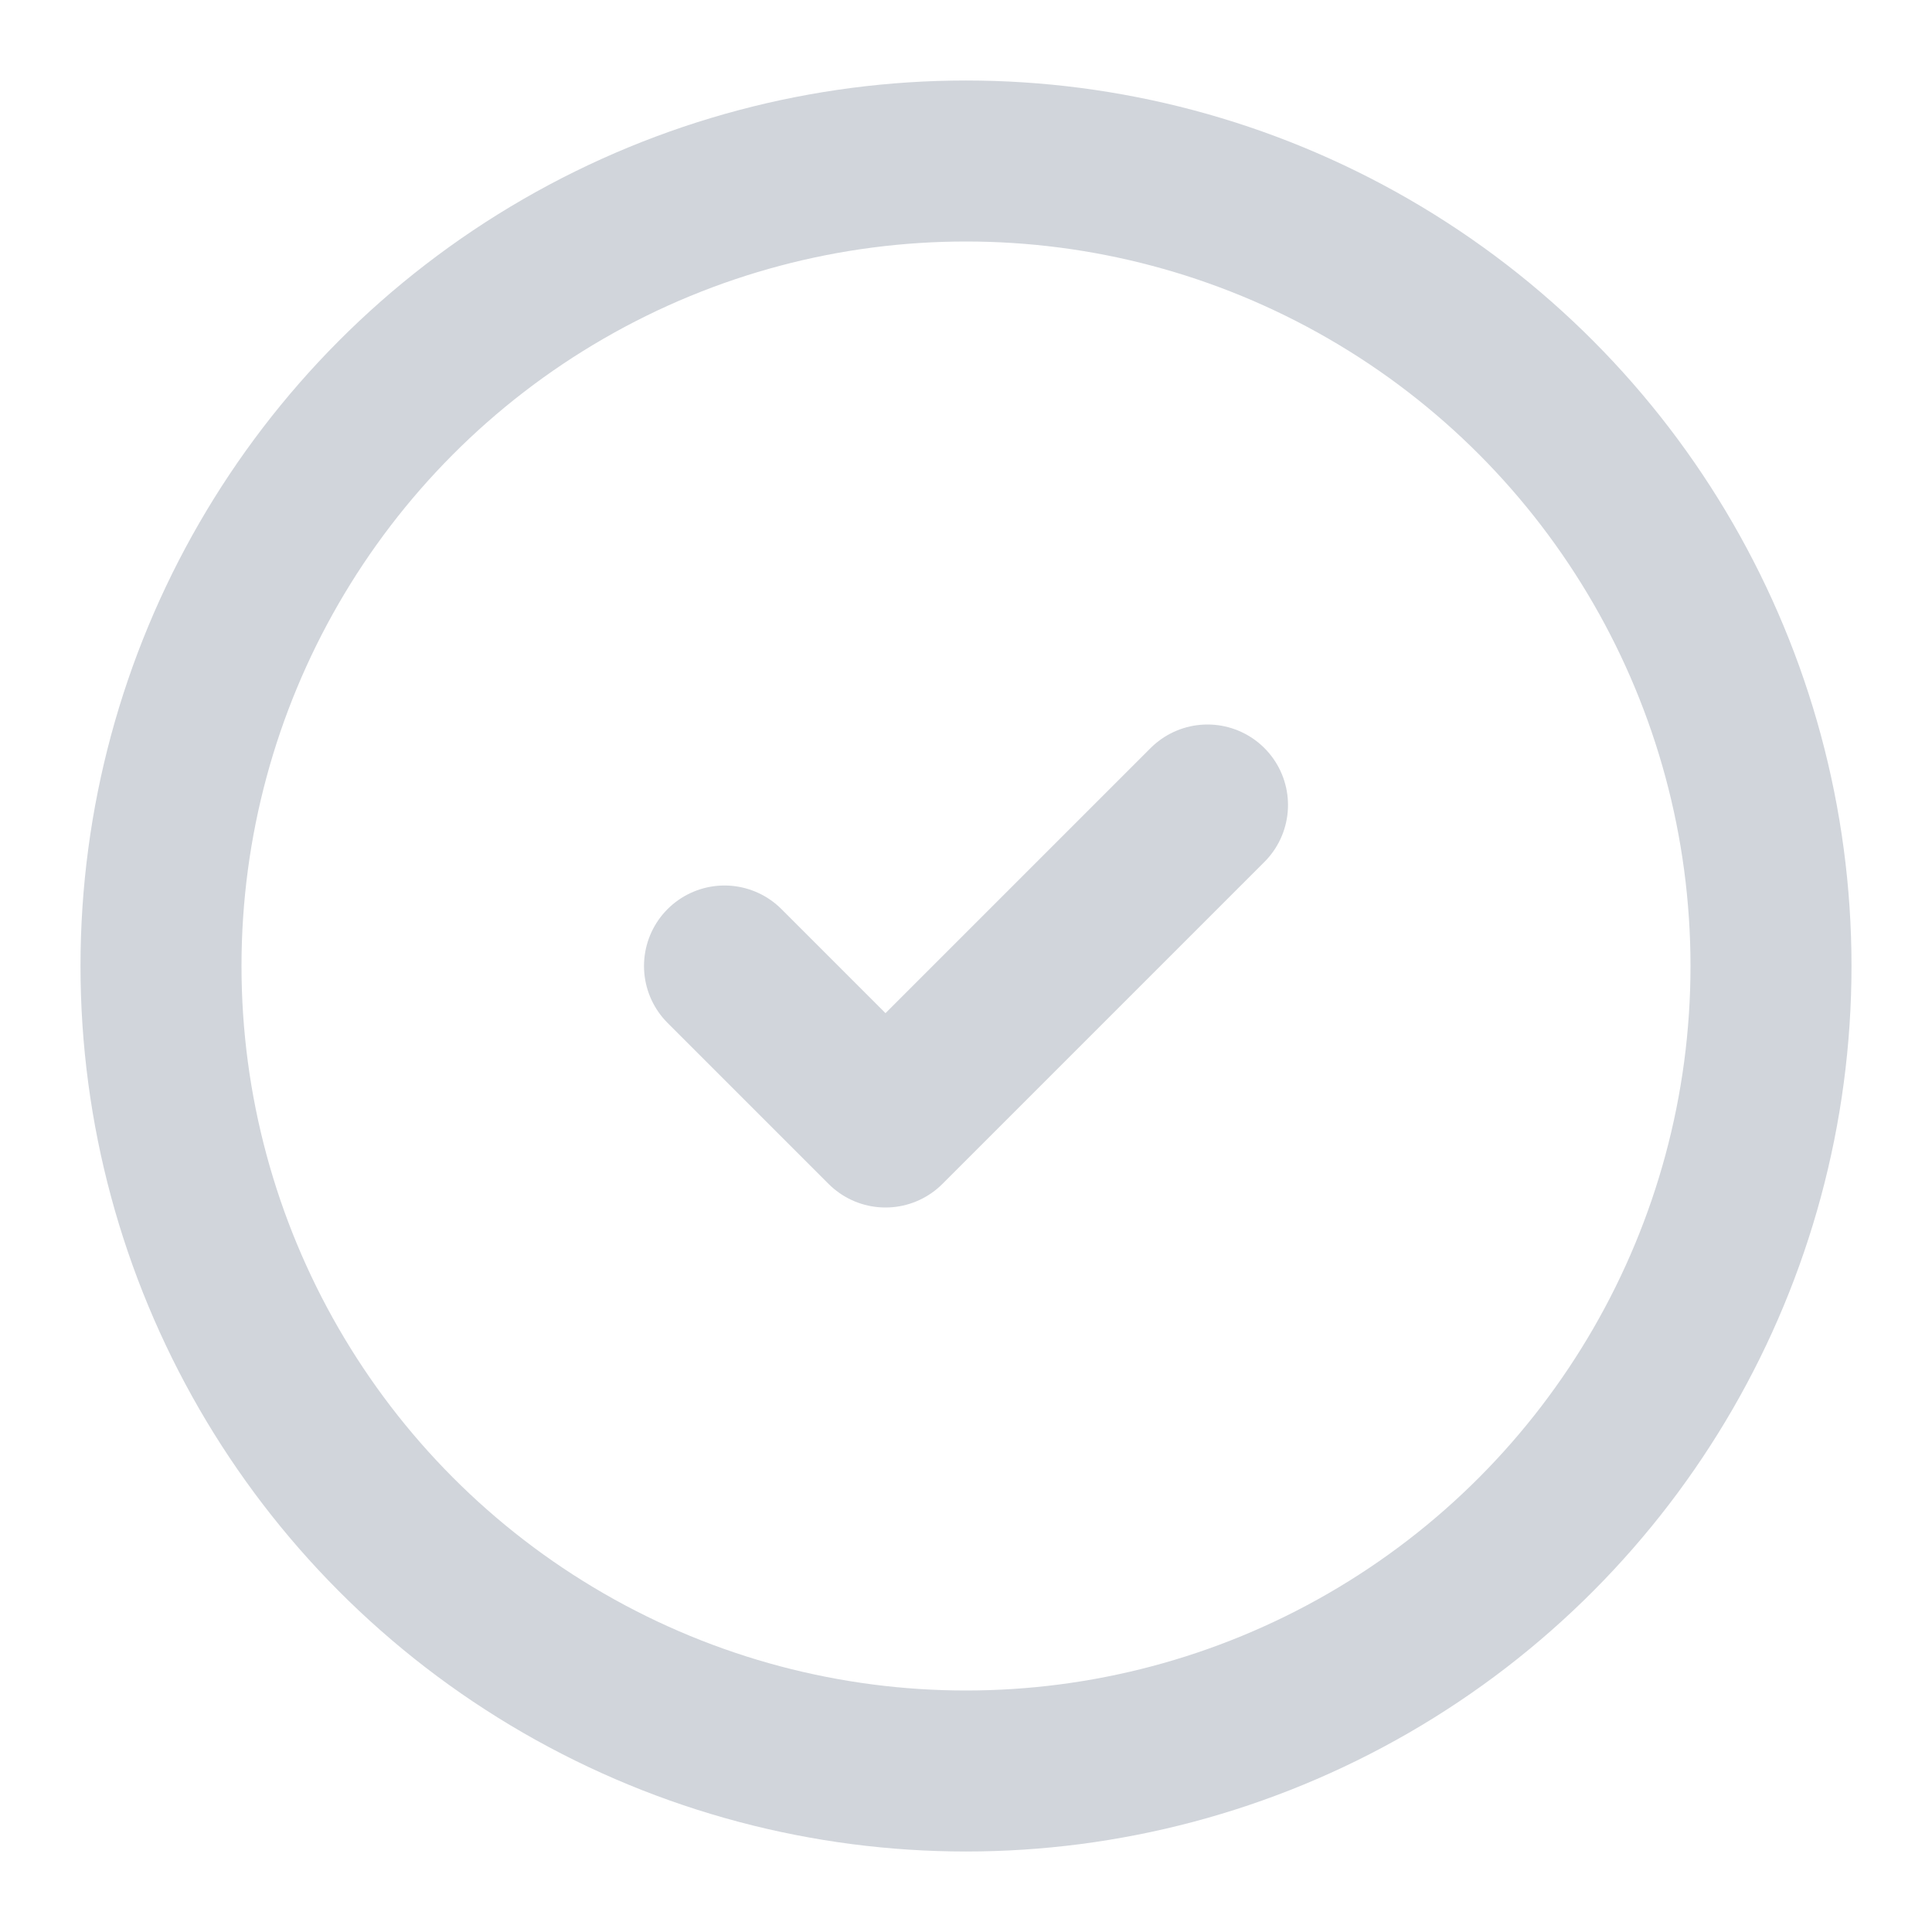
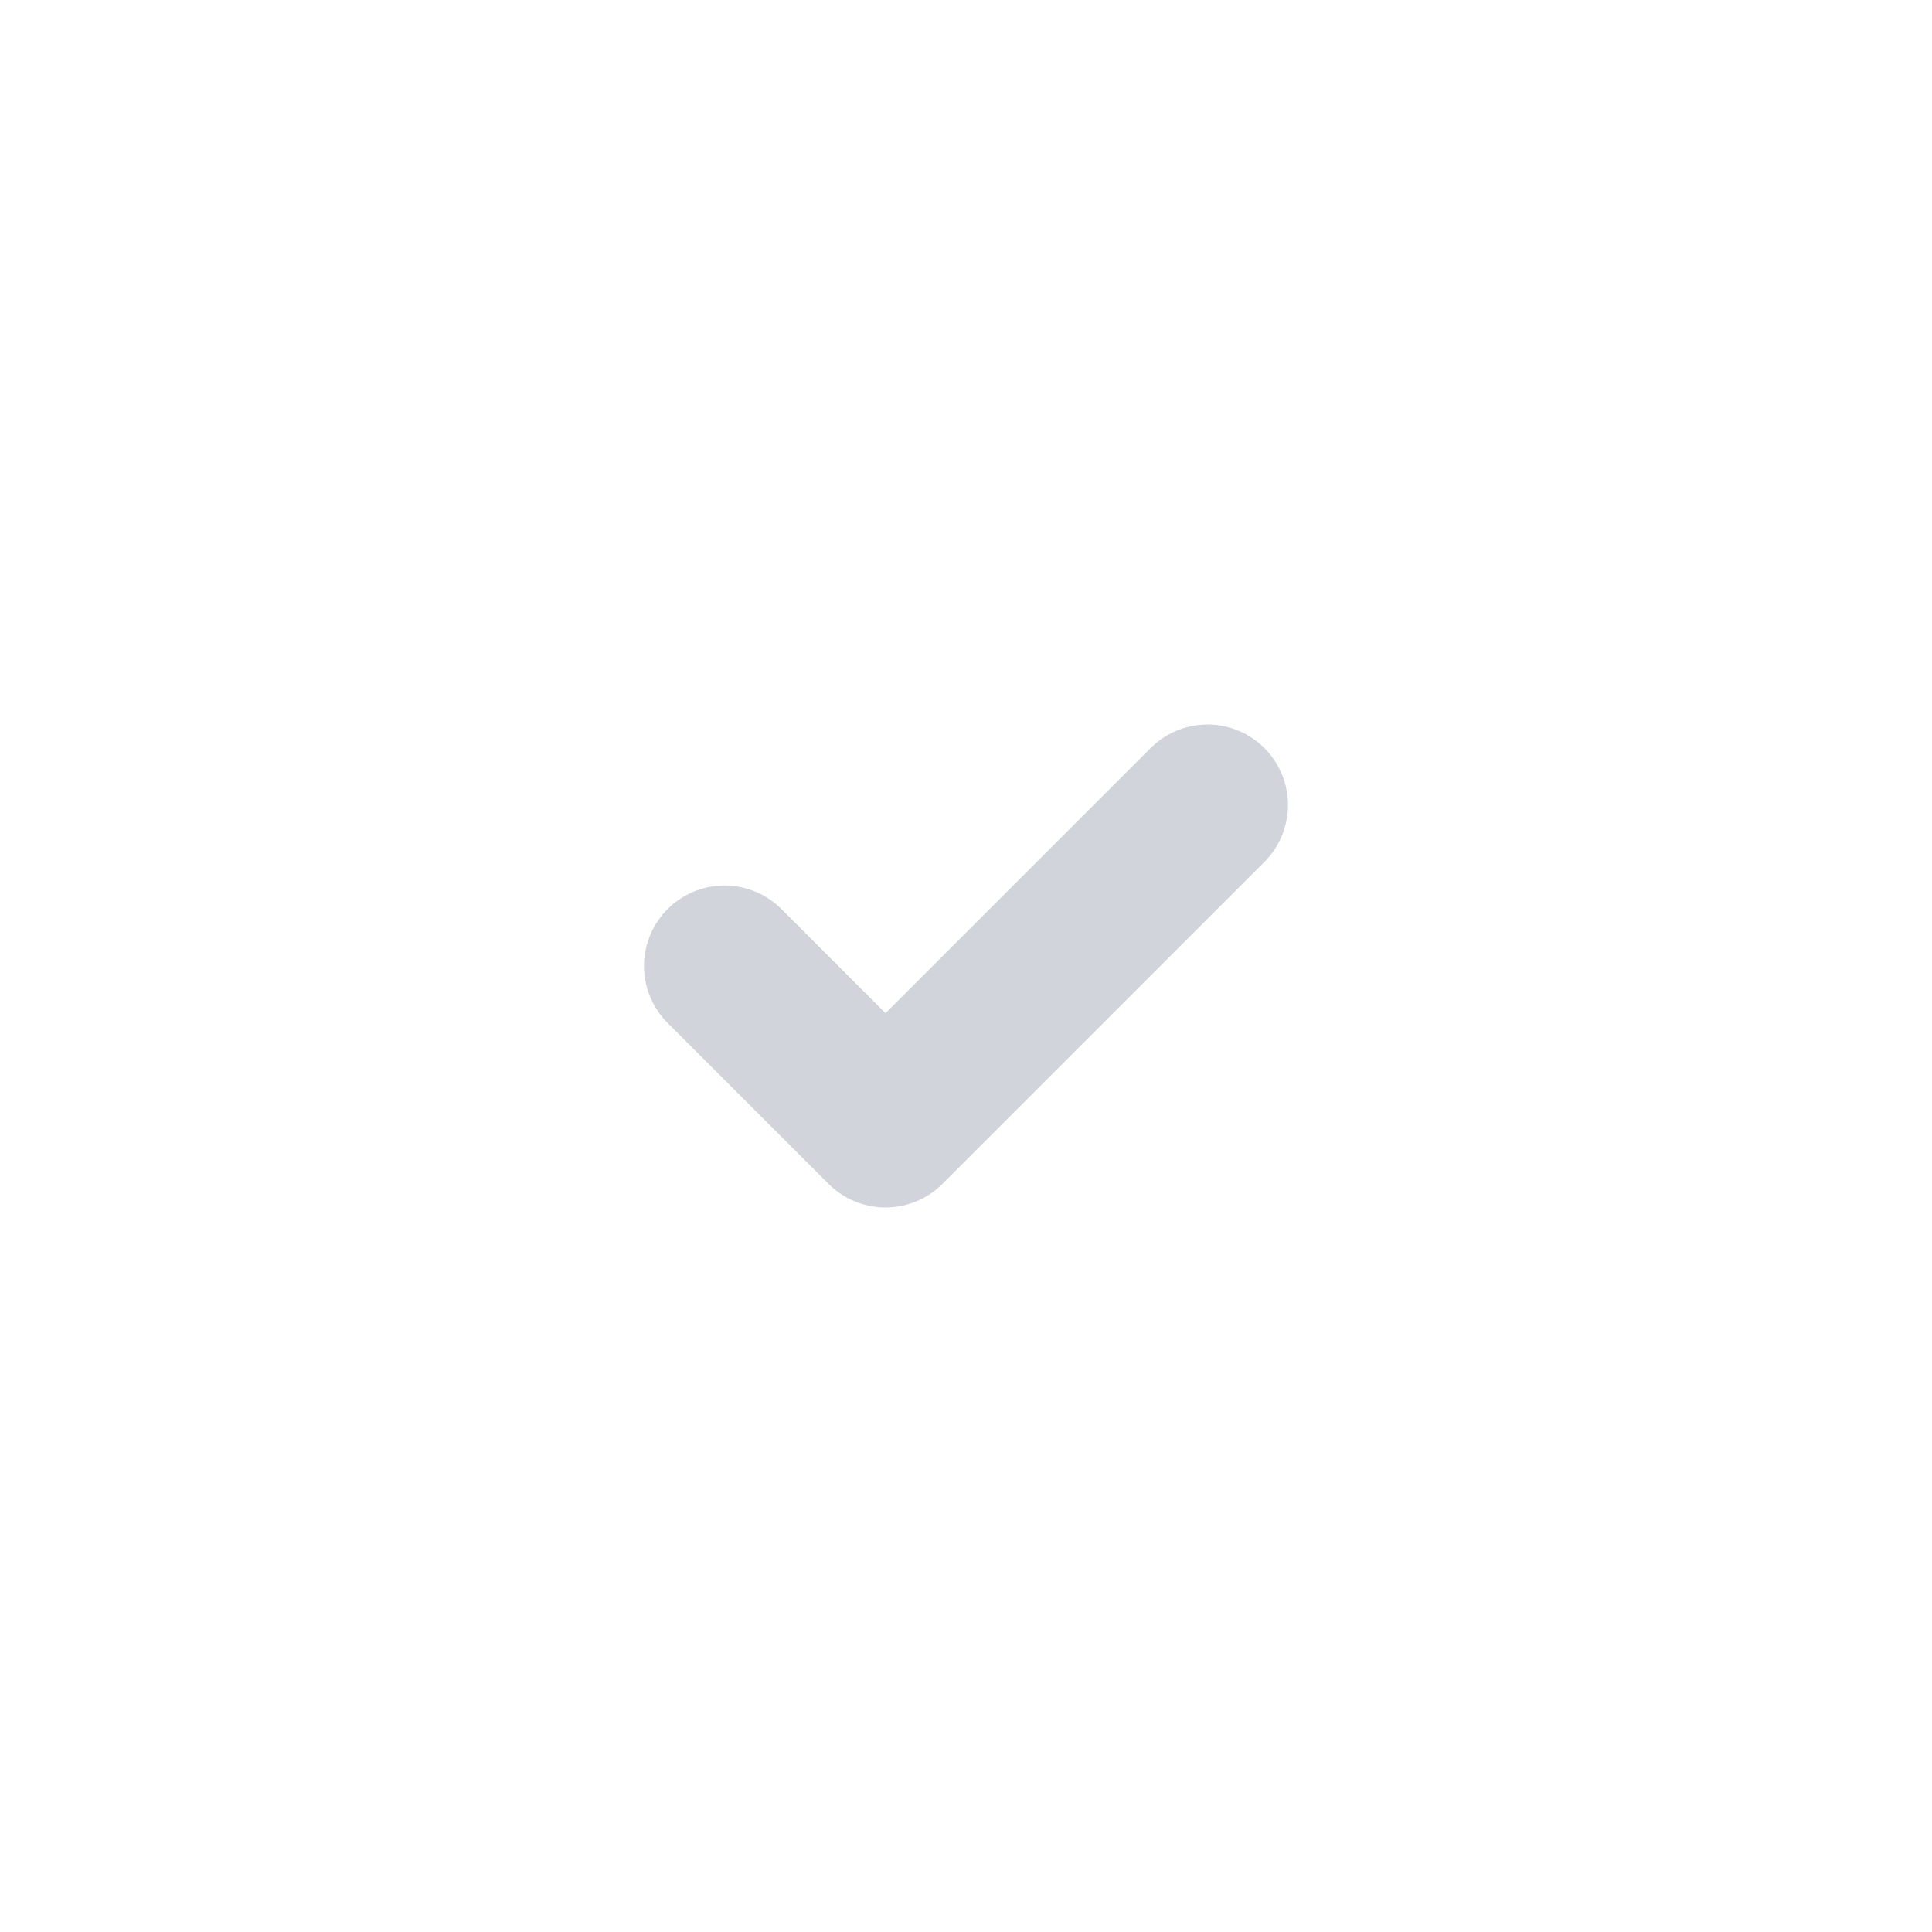
<svg xmlns="http://www.w3.org/2000/svg" width="24" height="24" viewBox="0 0 24 24" fill="none">
-   <circle cx="12" cy="12" r="10" stroke="#D1D5DB" stroke-width="2" />
  <path d="M9 12L11 14L15 10" stroke="#D1D5DB" stroke-width="2" stroke-linecap="round" stroke-linejoin="round" />
</svg>